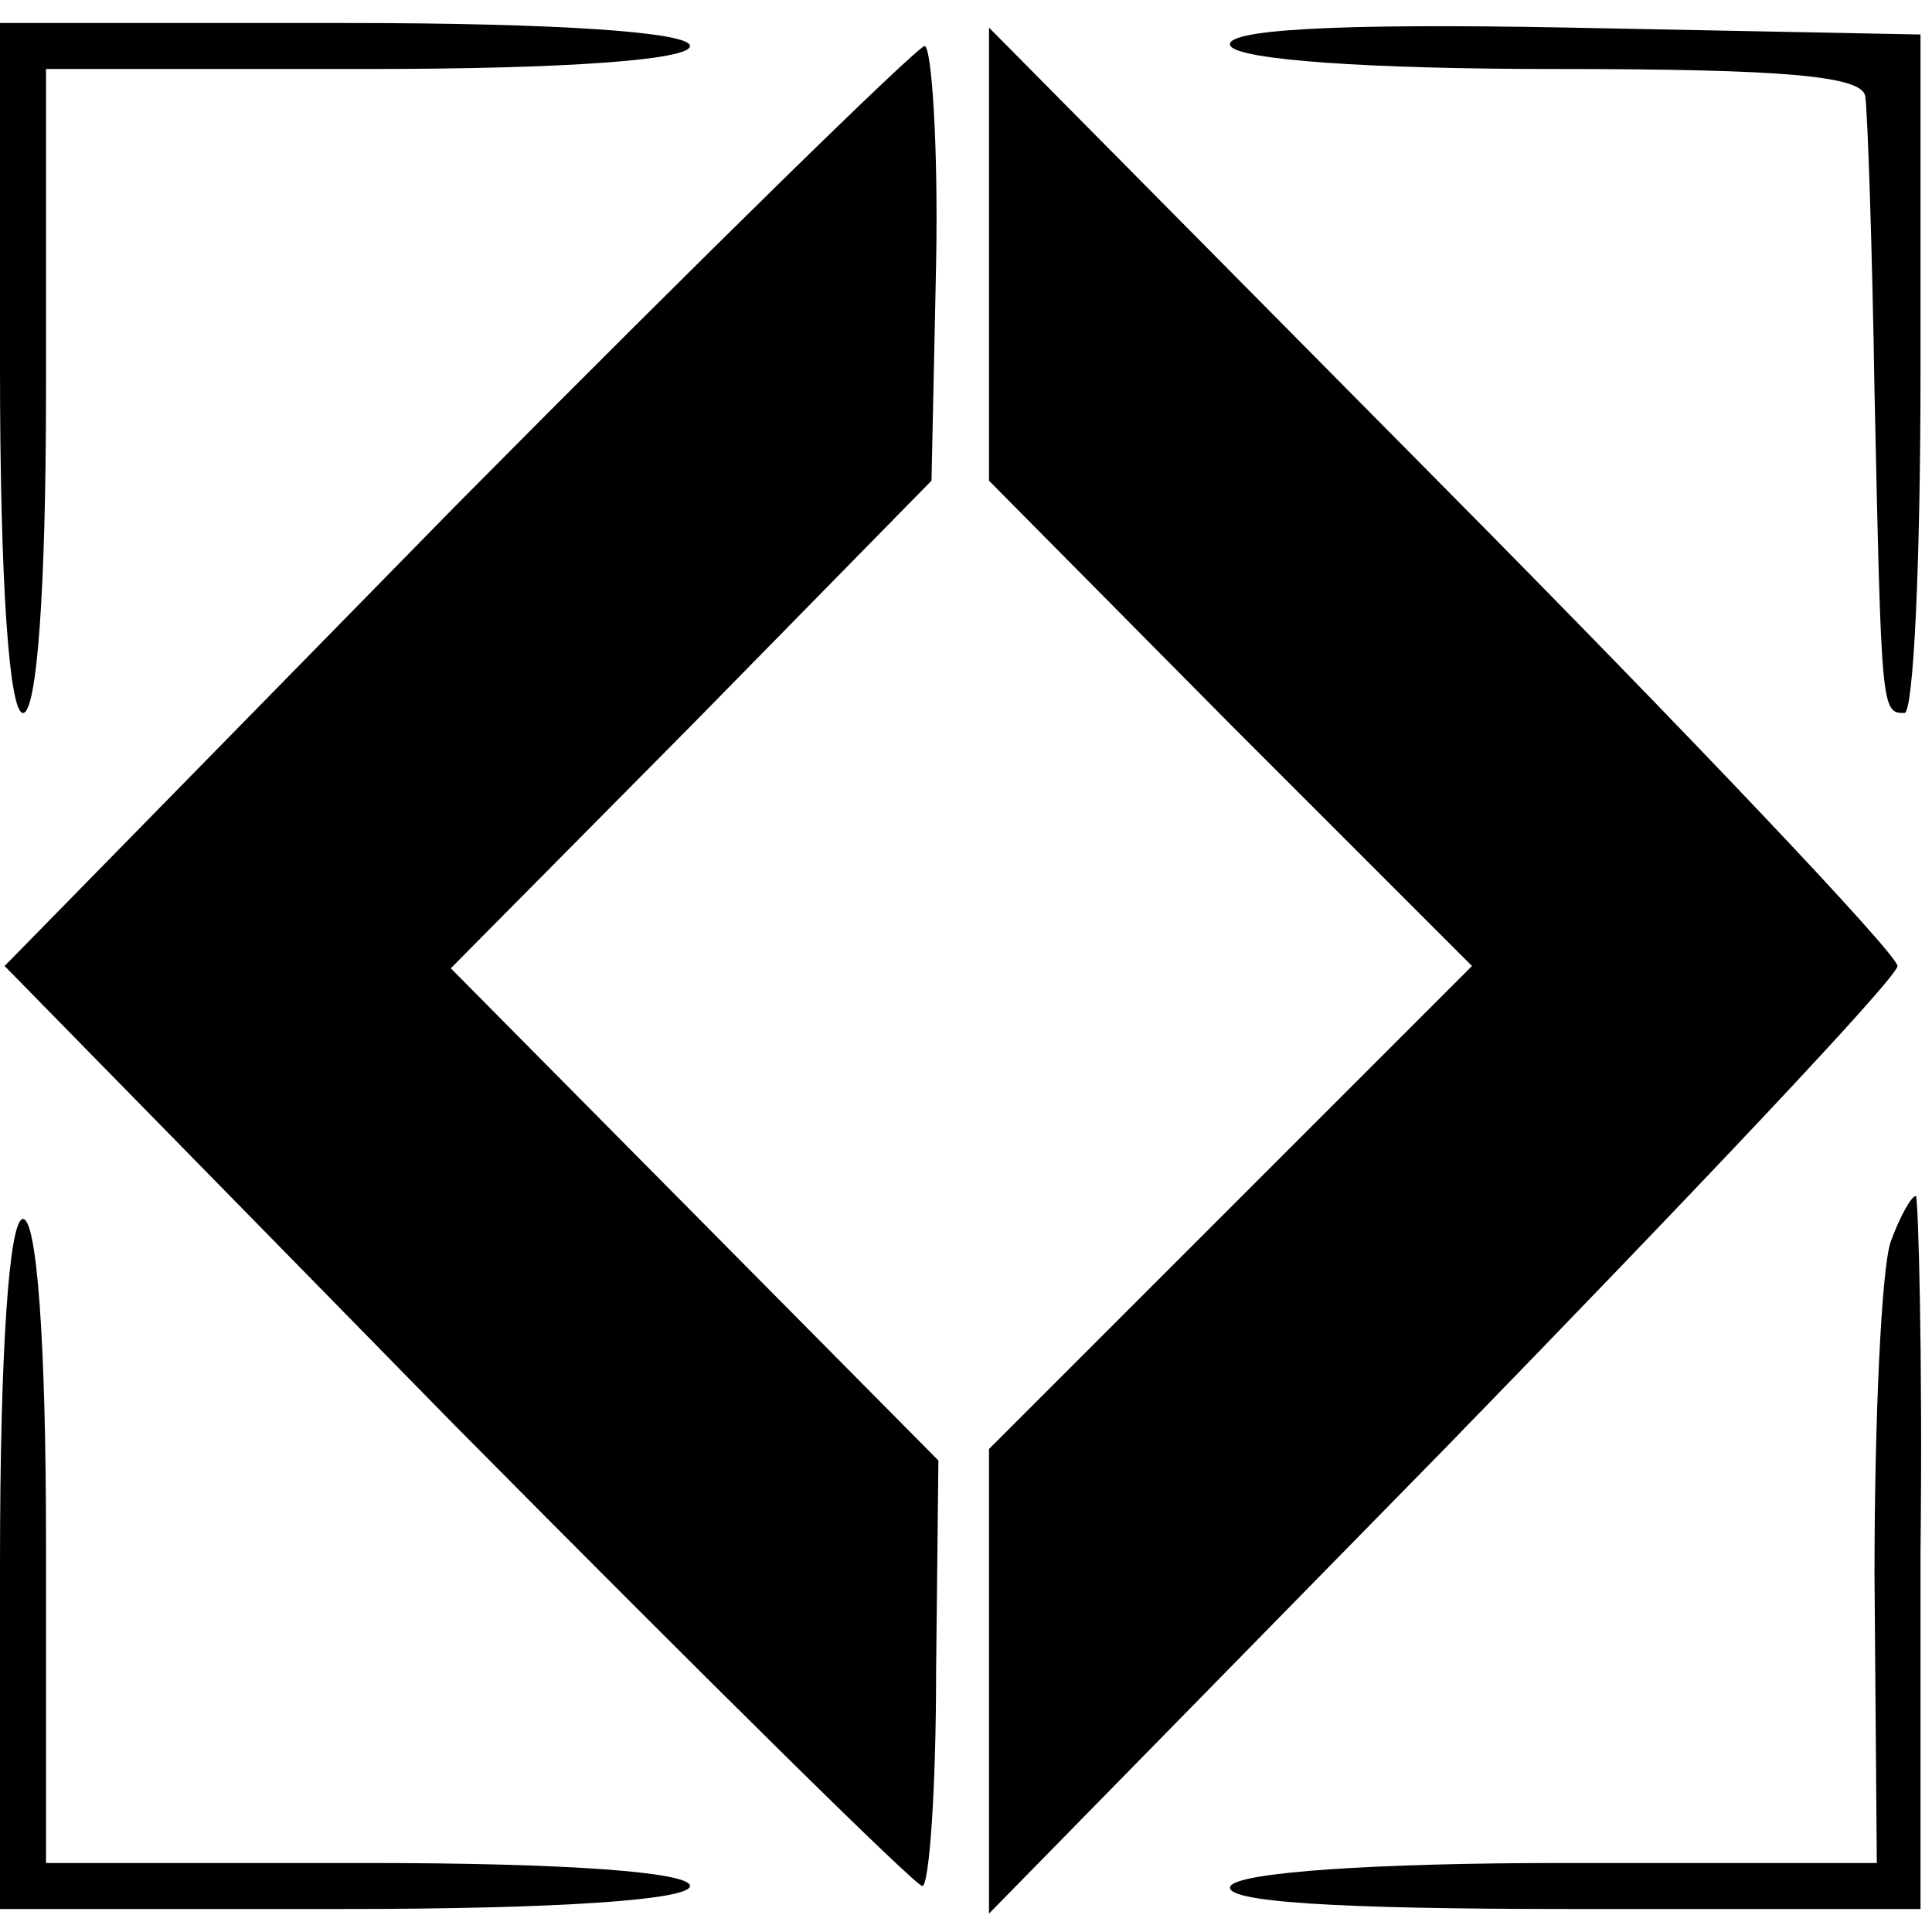
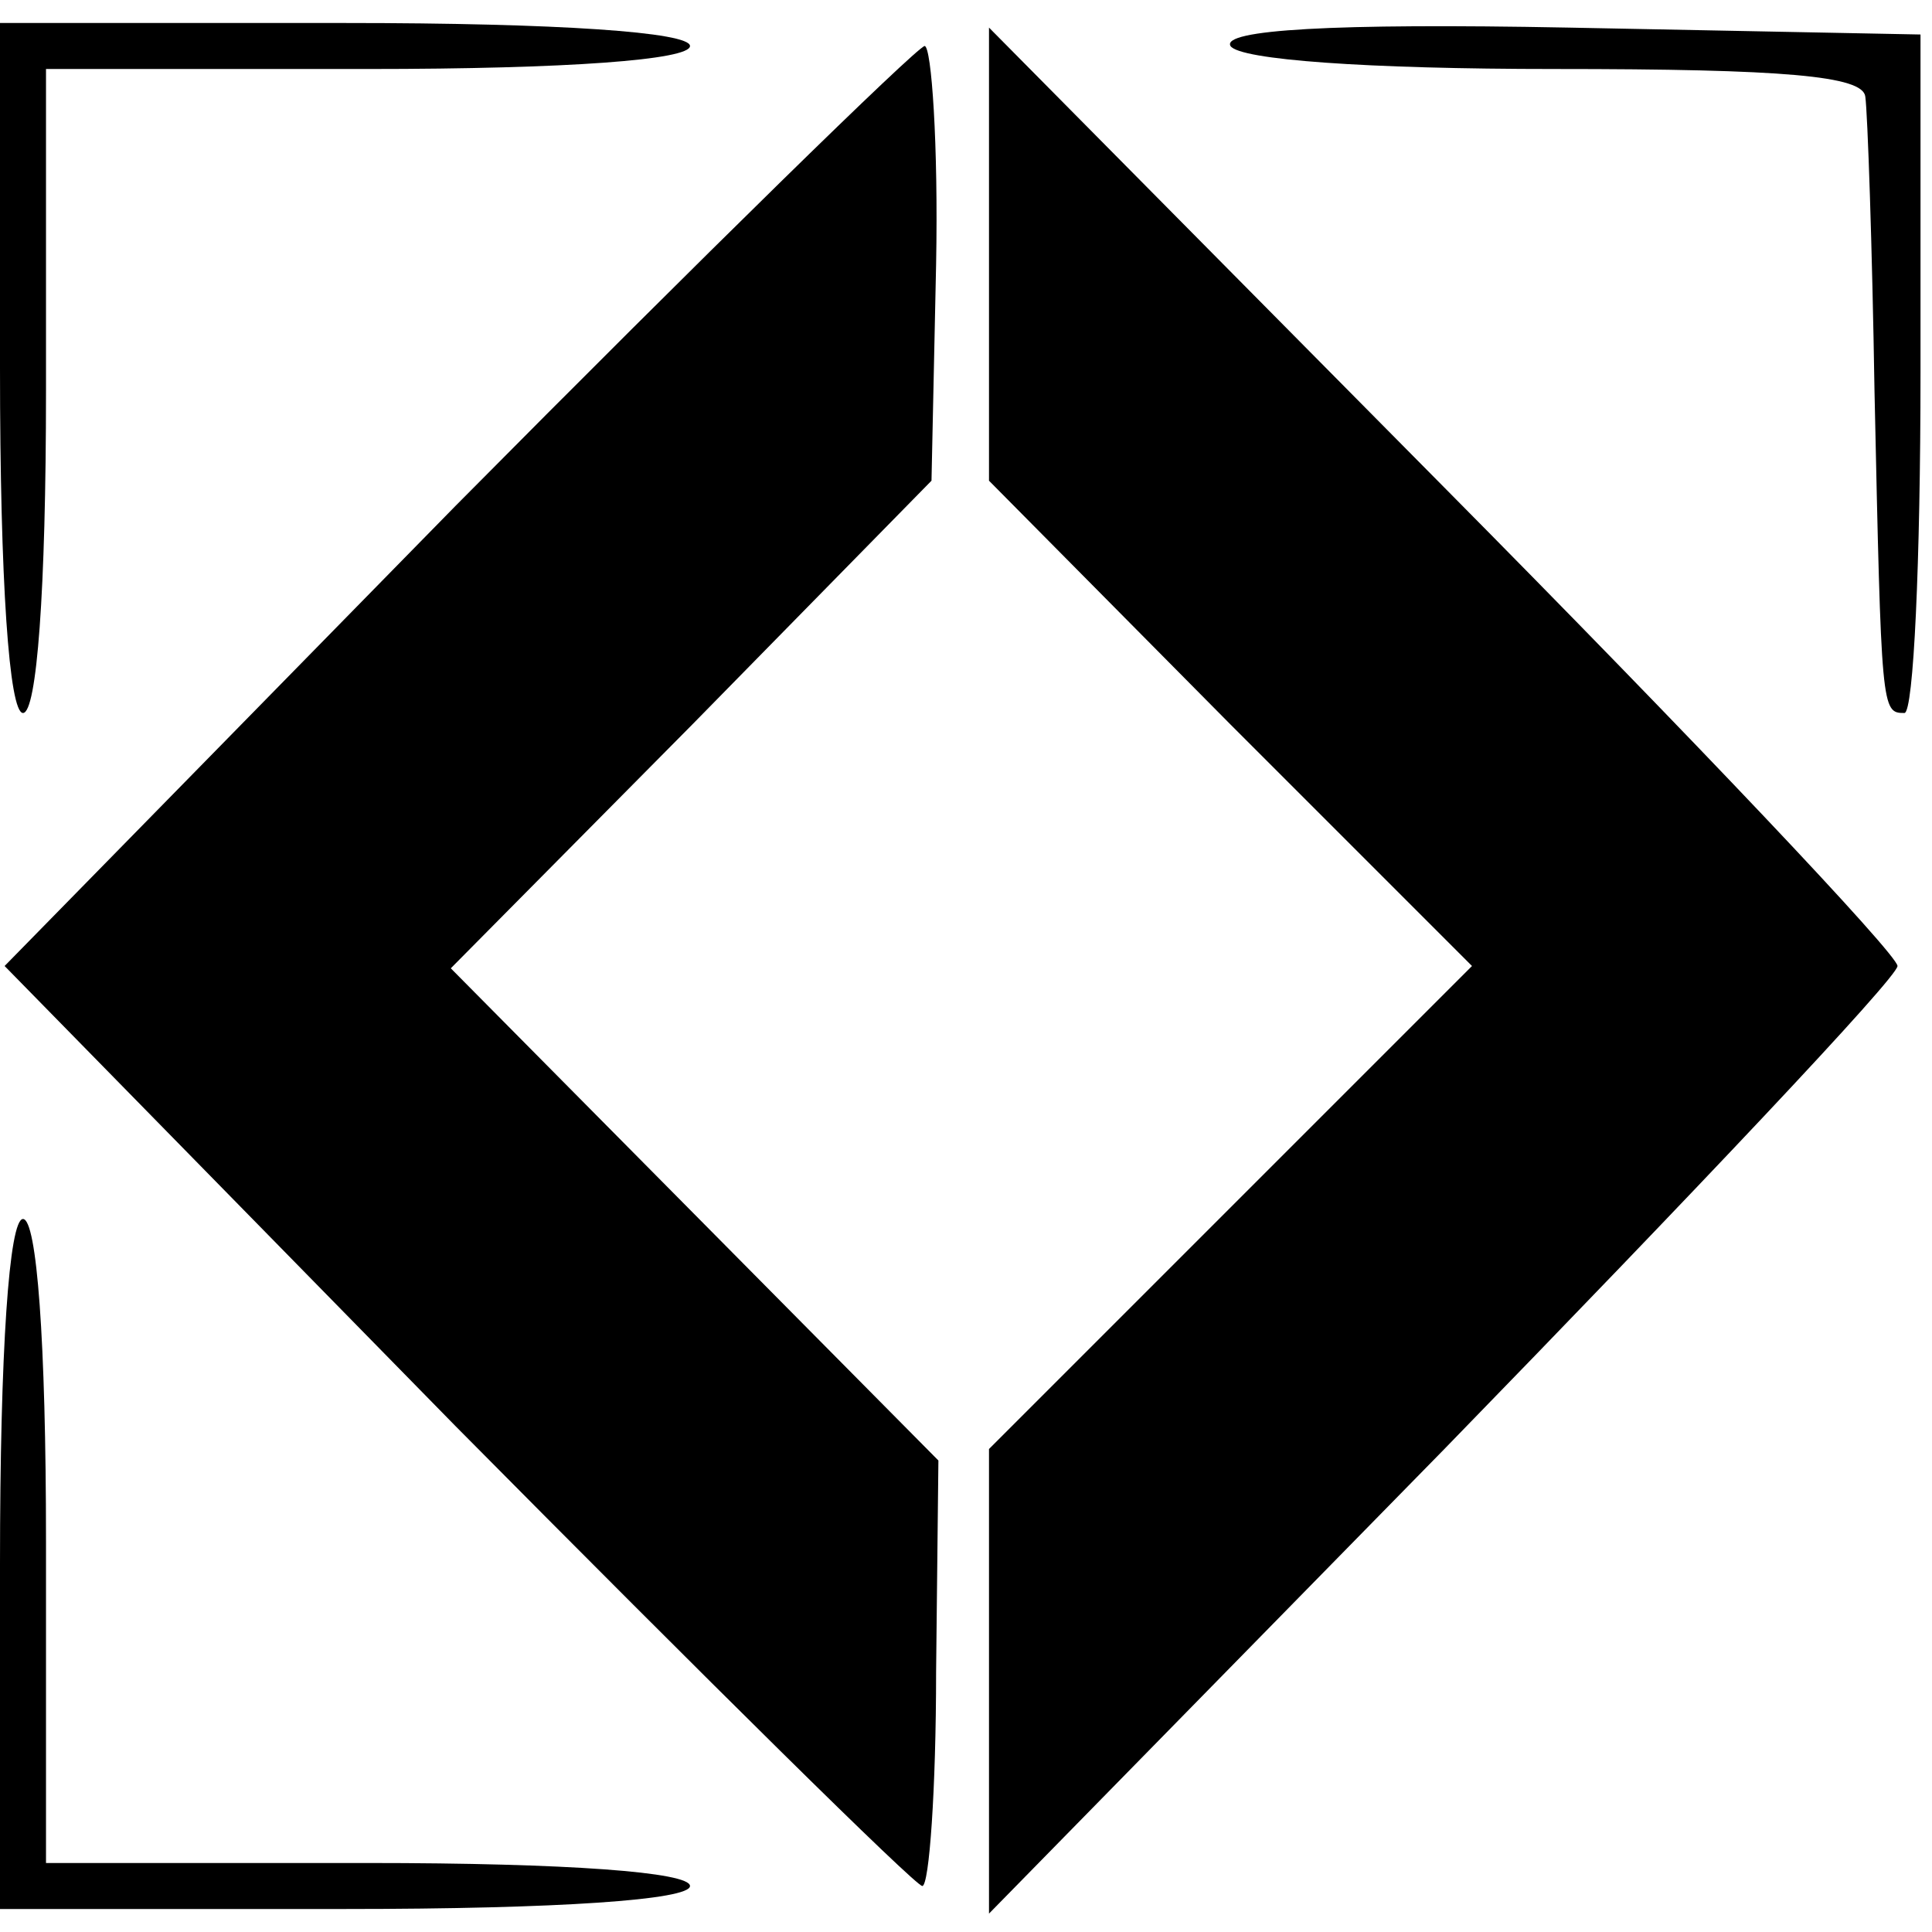
<svg xmlns="http://www.w3.org/2000/svg" version="1.0" width="84pt" height="84pt" viewBox="0 0 84 84" preserveAspectRatio="xMidYMid meet">
  <g transform="translate(0,84) scale(0.1,-0.1)" fill="#000000" stroke="none">
    <path d="M0 680 c0 -93 4 -150 10 -150 6 0 10 53 10 140 l0 140 140 0 c87 0 140 4 140 10 0 6 -57 10 -150 10 l-150 0 0 -150z" />
    <path d="M430 730 l0 -99 105 -106 105 -105 -105 -105 -105 -105 0 -101 0 -101 198 202 c108 111 197 205 197 210 0 5 -89 99 -197 208 l-198 200 0 -98z" />
    <path d="M535 820 c4 -6 59 -10 141 -10 100 0 134 -3 135 -12 1 -7 3 -65 4 -128 3 -139 3 -140 13 -140 4 0 7 66 7 148 l0 147 -153 3 c-103 2 -151 -1 -147 -8z" />
    <path d="M198 620 l-196 -200 196 -200 c109 -110 200 -200 203 -200 3 0 6 42 6 93 l1 92 -106 107 -106 107 105 106 104 106 2 94 c1 52 -2 95 -5 95 -4 -1 -96 -91 -204 -200z" />
-     <path d="M822 300 c-4 -12 -7 -77 -7 -145 l1 -125 -137 0 c-81 0 -140 -4 -144 -10 -4 -7 47 -10 147 -10 l153 0 0 155 c1 85 -1 155 -2 155 -2 0 -7 -9 -11 -20z" />
    <path d="M0 160 l0 -150 150 0 c93 0 150 4 150 10 0 6 -53 10 -140 10 l-140 0 0 140 c0 87 -4 140 -10 140 -6 0 -10 -57 -10 -150z" />
  </g>
</svg>